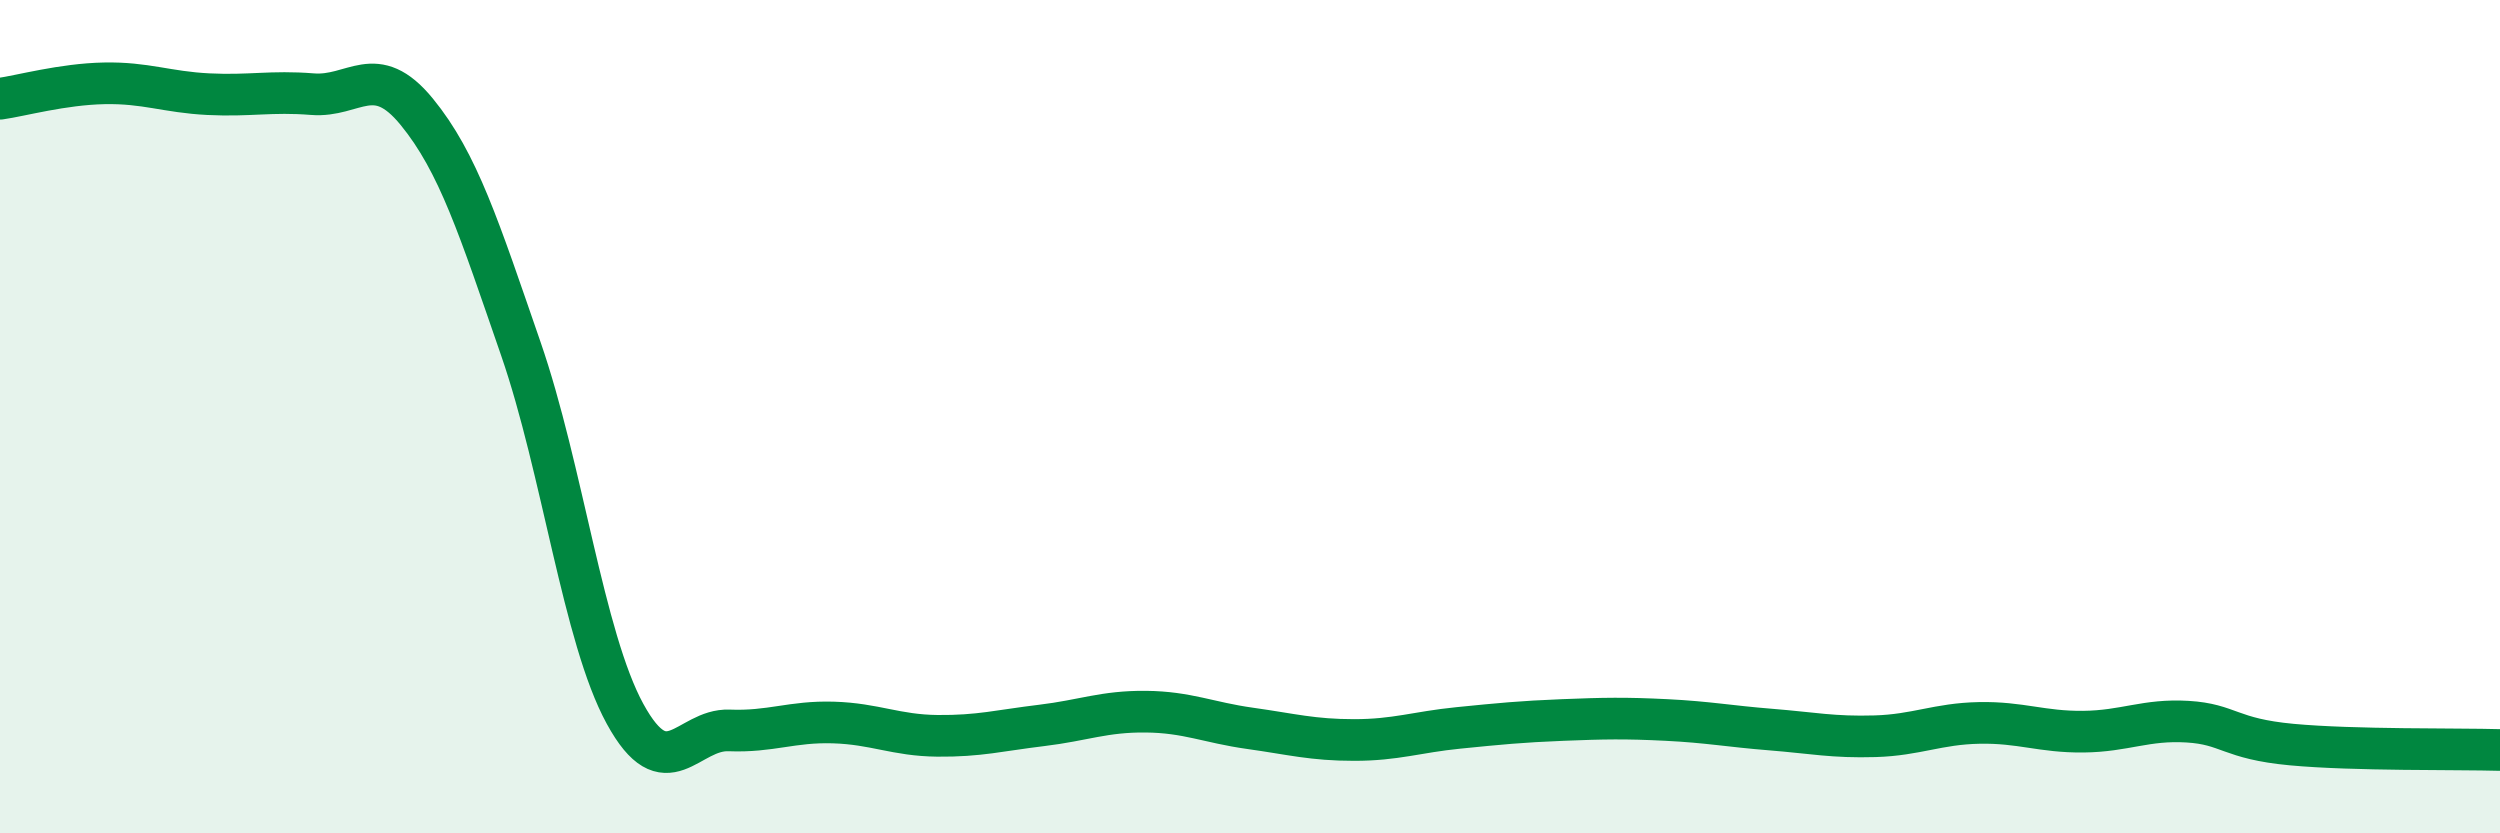
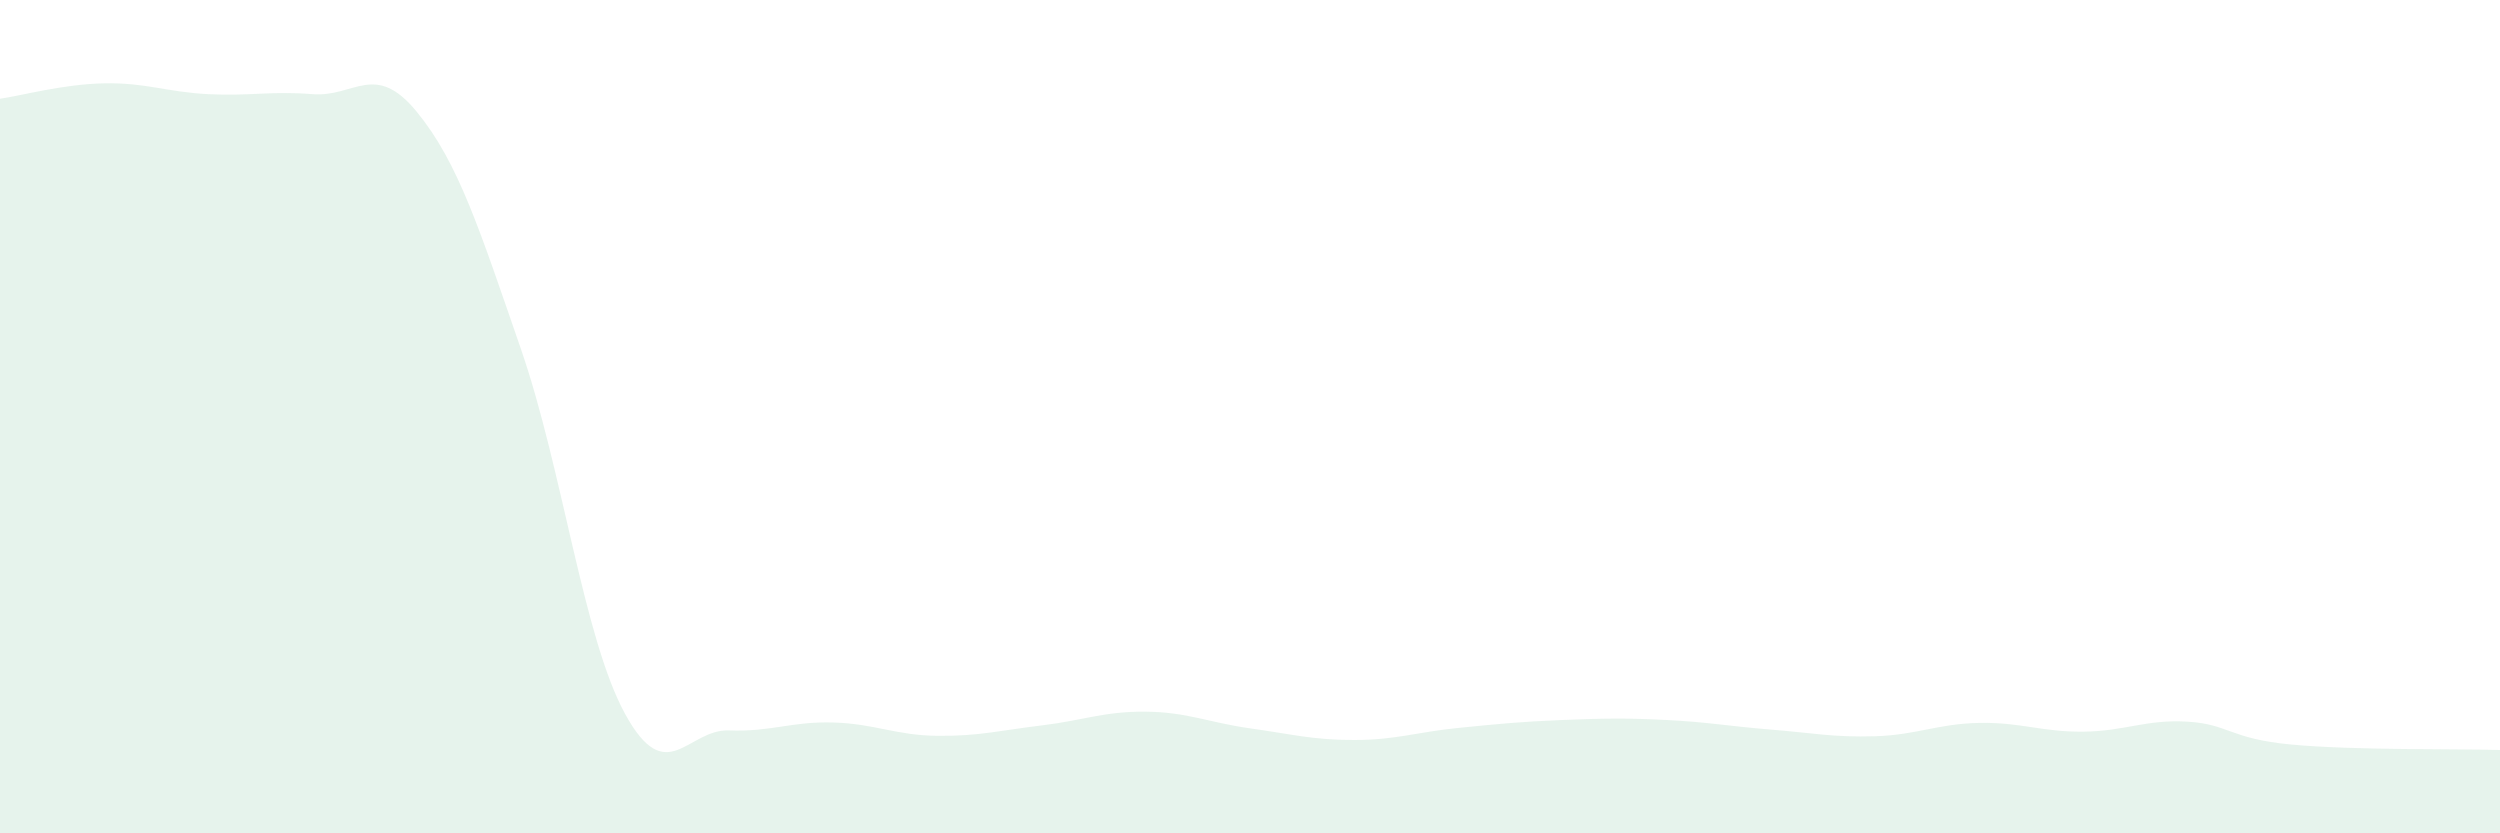
<svg xmlns="http://www.w3.org/2000/svg" width="60" height="20" viewBox="0 0 60 20">
  <path d="M 0,2.37 C 0.5,2.3 1.5,2.02 2.5,2 C 3.5,1.98 4,2.21 5,2.26 C 6,2.31 6.5,2.18 7.5,2.26 C 8.5,2.34 9,1.46 10,2.68 C 11,3.9 11.5,5.48 12.5,8.37 C 13.5,11.26 14,15.3 15,17.13 C 16,18.96 16.5,17.49 17.5,17.53 C 18.5,17.57 19,17.31 20,17.34 C 21,17.37 21.5,17.65 22.5,17.66 C 23.5,17.67 24,17.53 25,17.41 C 26,17.29 26.5,17.07 27.5,17.08 C 28.5,17.09 29,17.34 30,17.48 C 31,17.62 31.5,17.76 32.5,17.76 C 33.5,17.76 34,17.57 35,17.47 C 36,17.37 36.5,17.32 37.5,17.28 C 38.5,17.24 39,17.23 40,17.28 C 41,17.33 41.5,17.43 42.5,17.51 C 43.5,17.59 44,17.7 45,17.67 C 46,17.64 46.5,17.37 47.5,17.35 C 48.5,17.33 49,17.57 50,17.56 C 51,17.55 51.5,17.26 52.5,17.32 C 53.5,17.38 53.5,17.73 55,17.87 C 56.5,18.01 59,17.97 60,18L60 20L0 20Z" fill="#008740" opacity="0.1" stroke-linecap="round" stroke-linejoin="round" />
-   <path d="M 0,2.37 C 0.5,2.3 1.5,2.02 2.5,2 C 3.5,1.98 4,2.21 5,2.26 C 6,2.31 6.5,2.18 7.5,2.26 C 8.5,2.34 9,1.46 10,2.68 C 11,3.9 11.5,5.48 12.5,8.37 C 13.5,11.26 14,15.3 15,17.13 C 16,18.96 16.5,17.49 17.5,17.53 C 18.5,17.57 19,17.31 20,17.34 C 21,17.37 21.5,17.65 22.5,17.66 C 23.5,17.67 24,17.53 25,17.41 C 26,17.29 26.5,17.07 27.5,17.08 C 28.5,17.09 29,17.34 30,17.48 C 31,17.62 31.5,17.76 32.5,17.76 C 33.5,17.76 34,17.57 35,17.47 C 36,17.37 36.5,17.32 37.5,17.28 C 38.5,17.24 39,17.23 40,17.28 C 41,17.33 41.5,17.43 42.5,17.51 C 43.5,17.59 44,17.7 45,17.67 C 46,17.64 46.5,17.37 47.5,17.35 C 48.5,17.33 49,17.57 50,17.56 C 51,17.55 51.5,17.26 52.5,17.32 C 53.5,17.38 53.5,17.73 55,17.87 C 56.5,18.01 59,17.97 60,18" stroke="#008740" stroke-width="1" fill="none" stroke-linecap="round" stroke-linejoin="round" />
</svg>